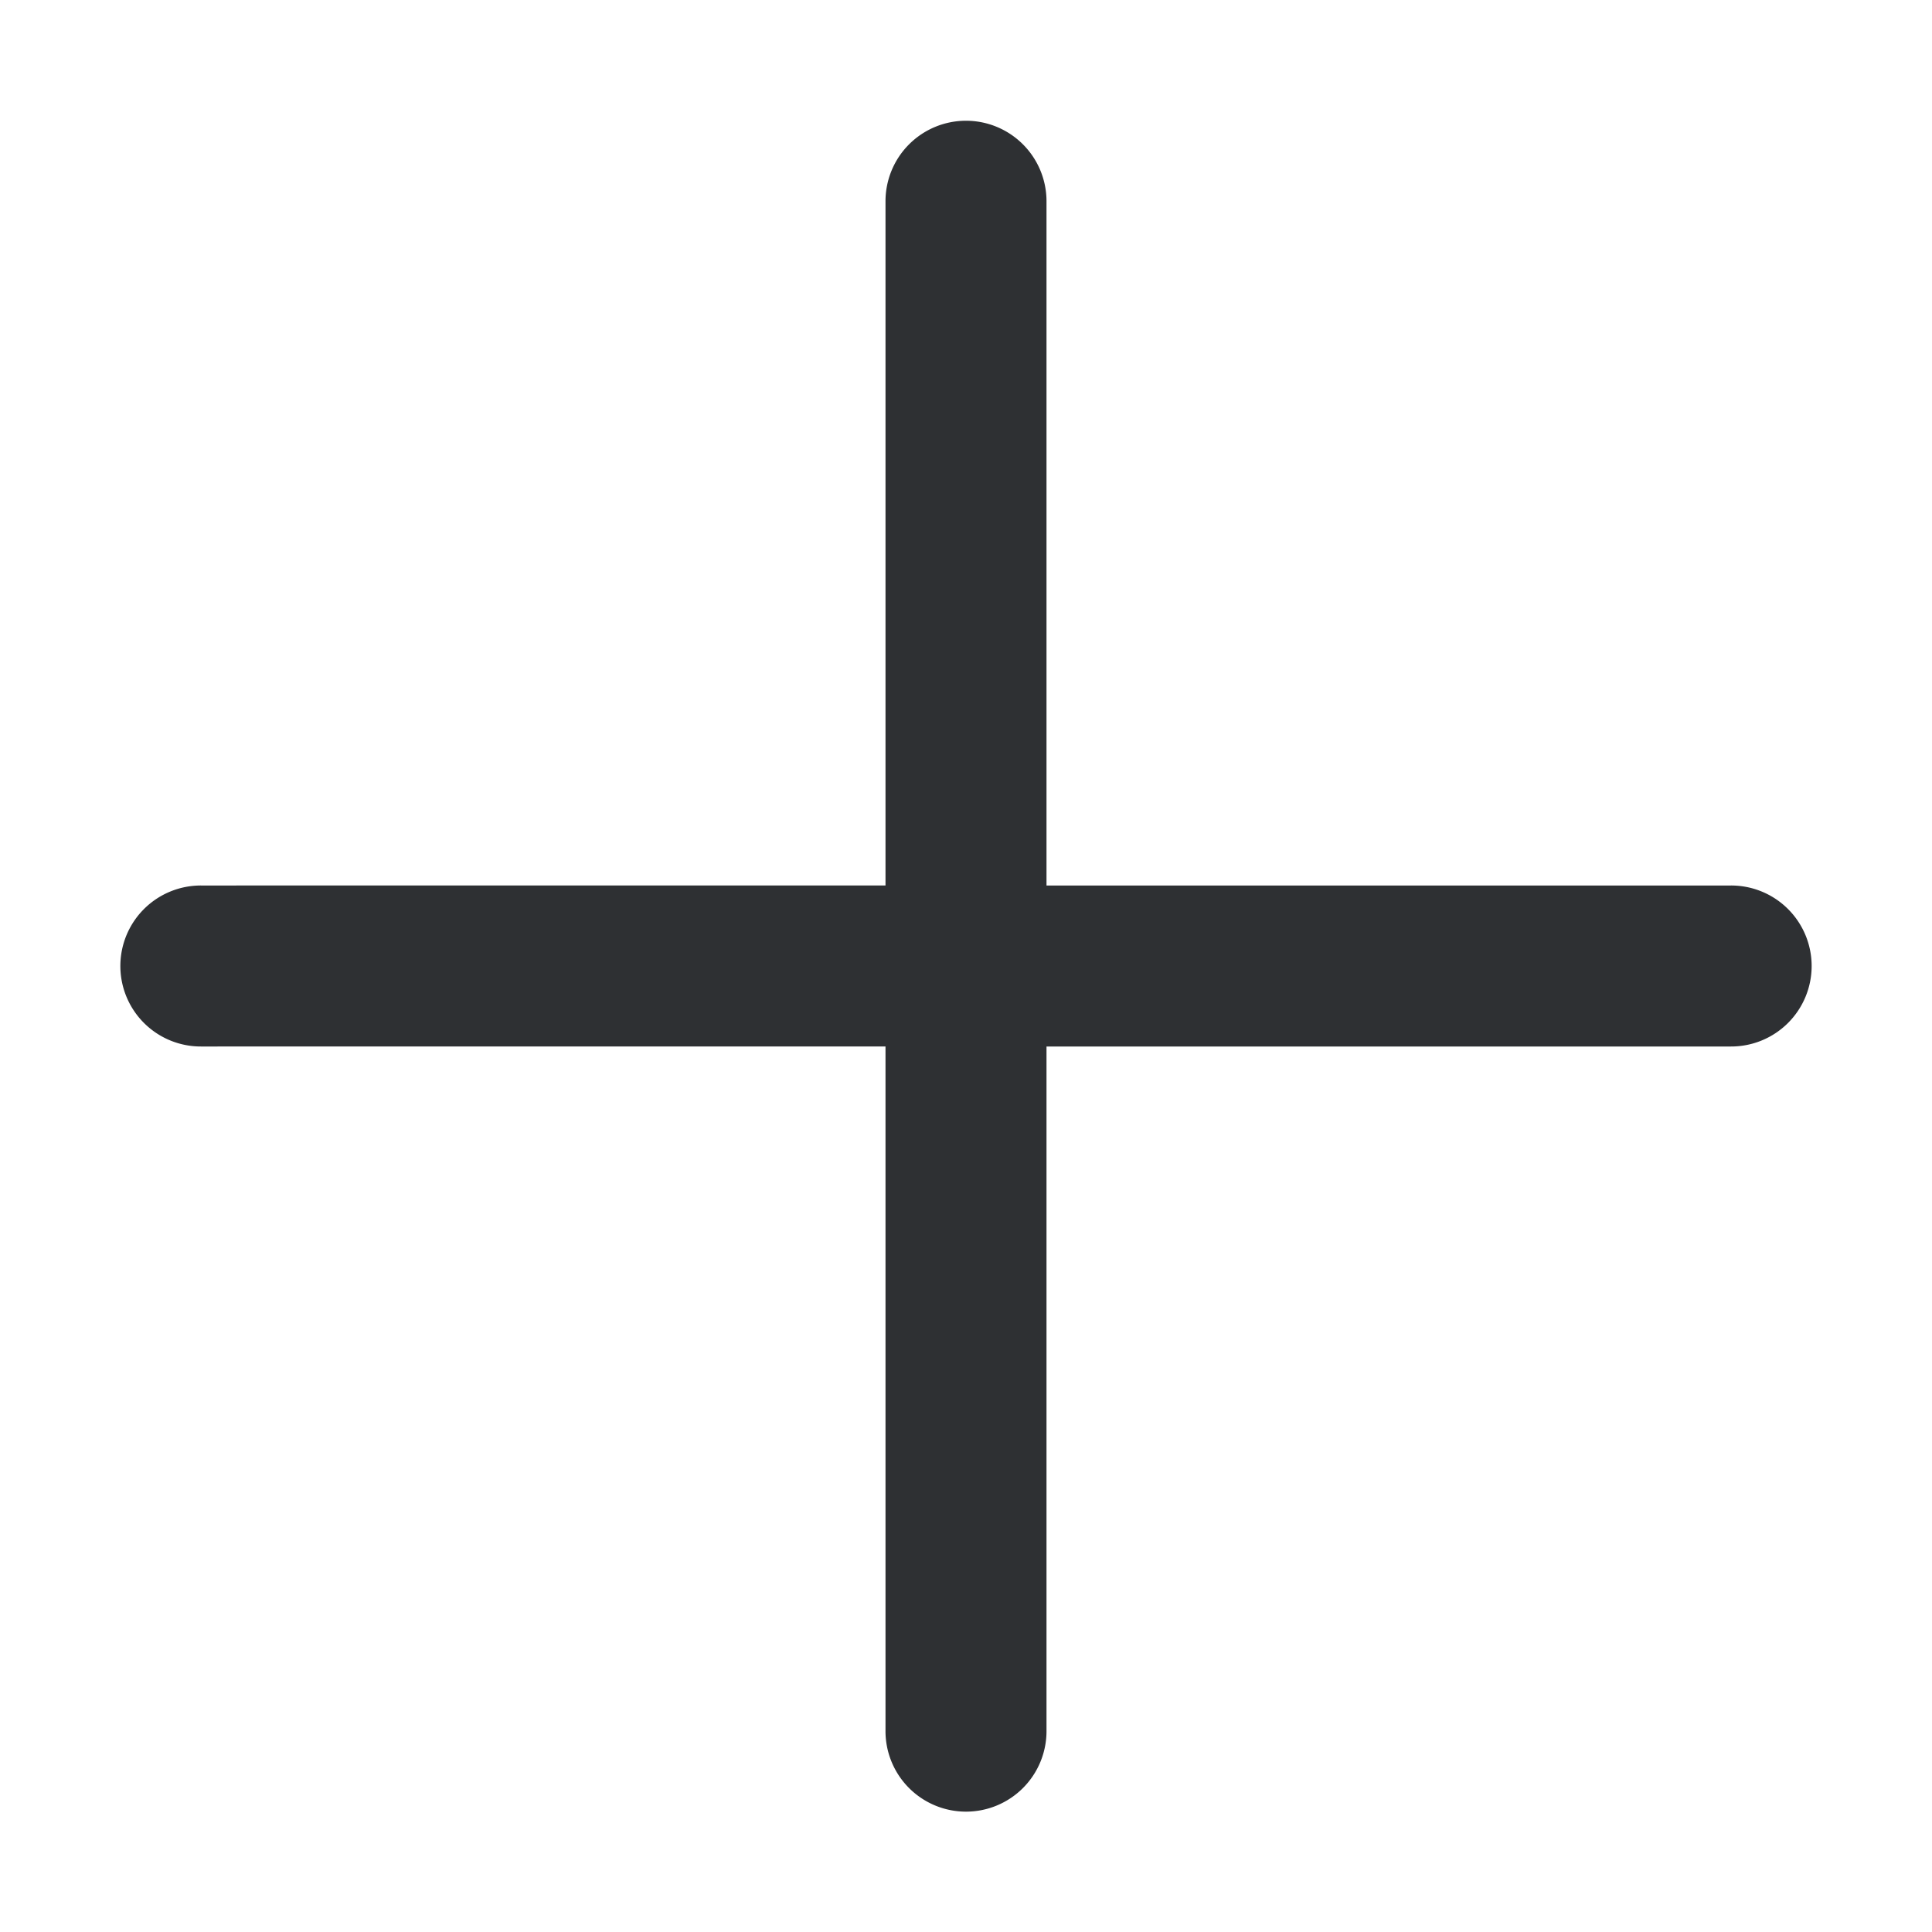
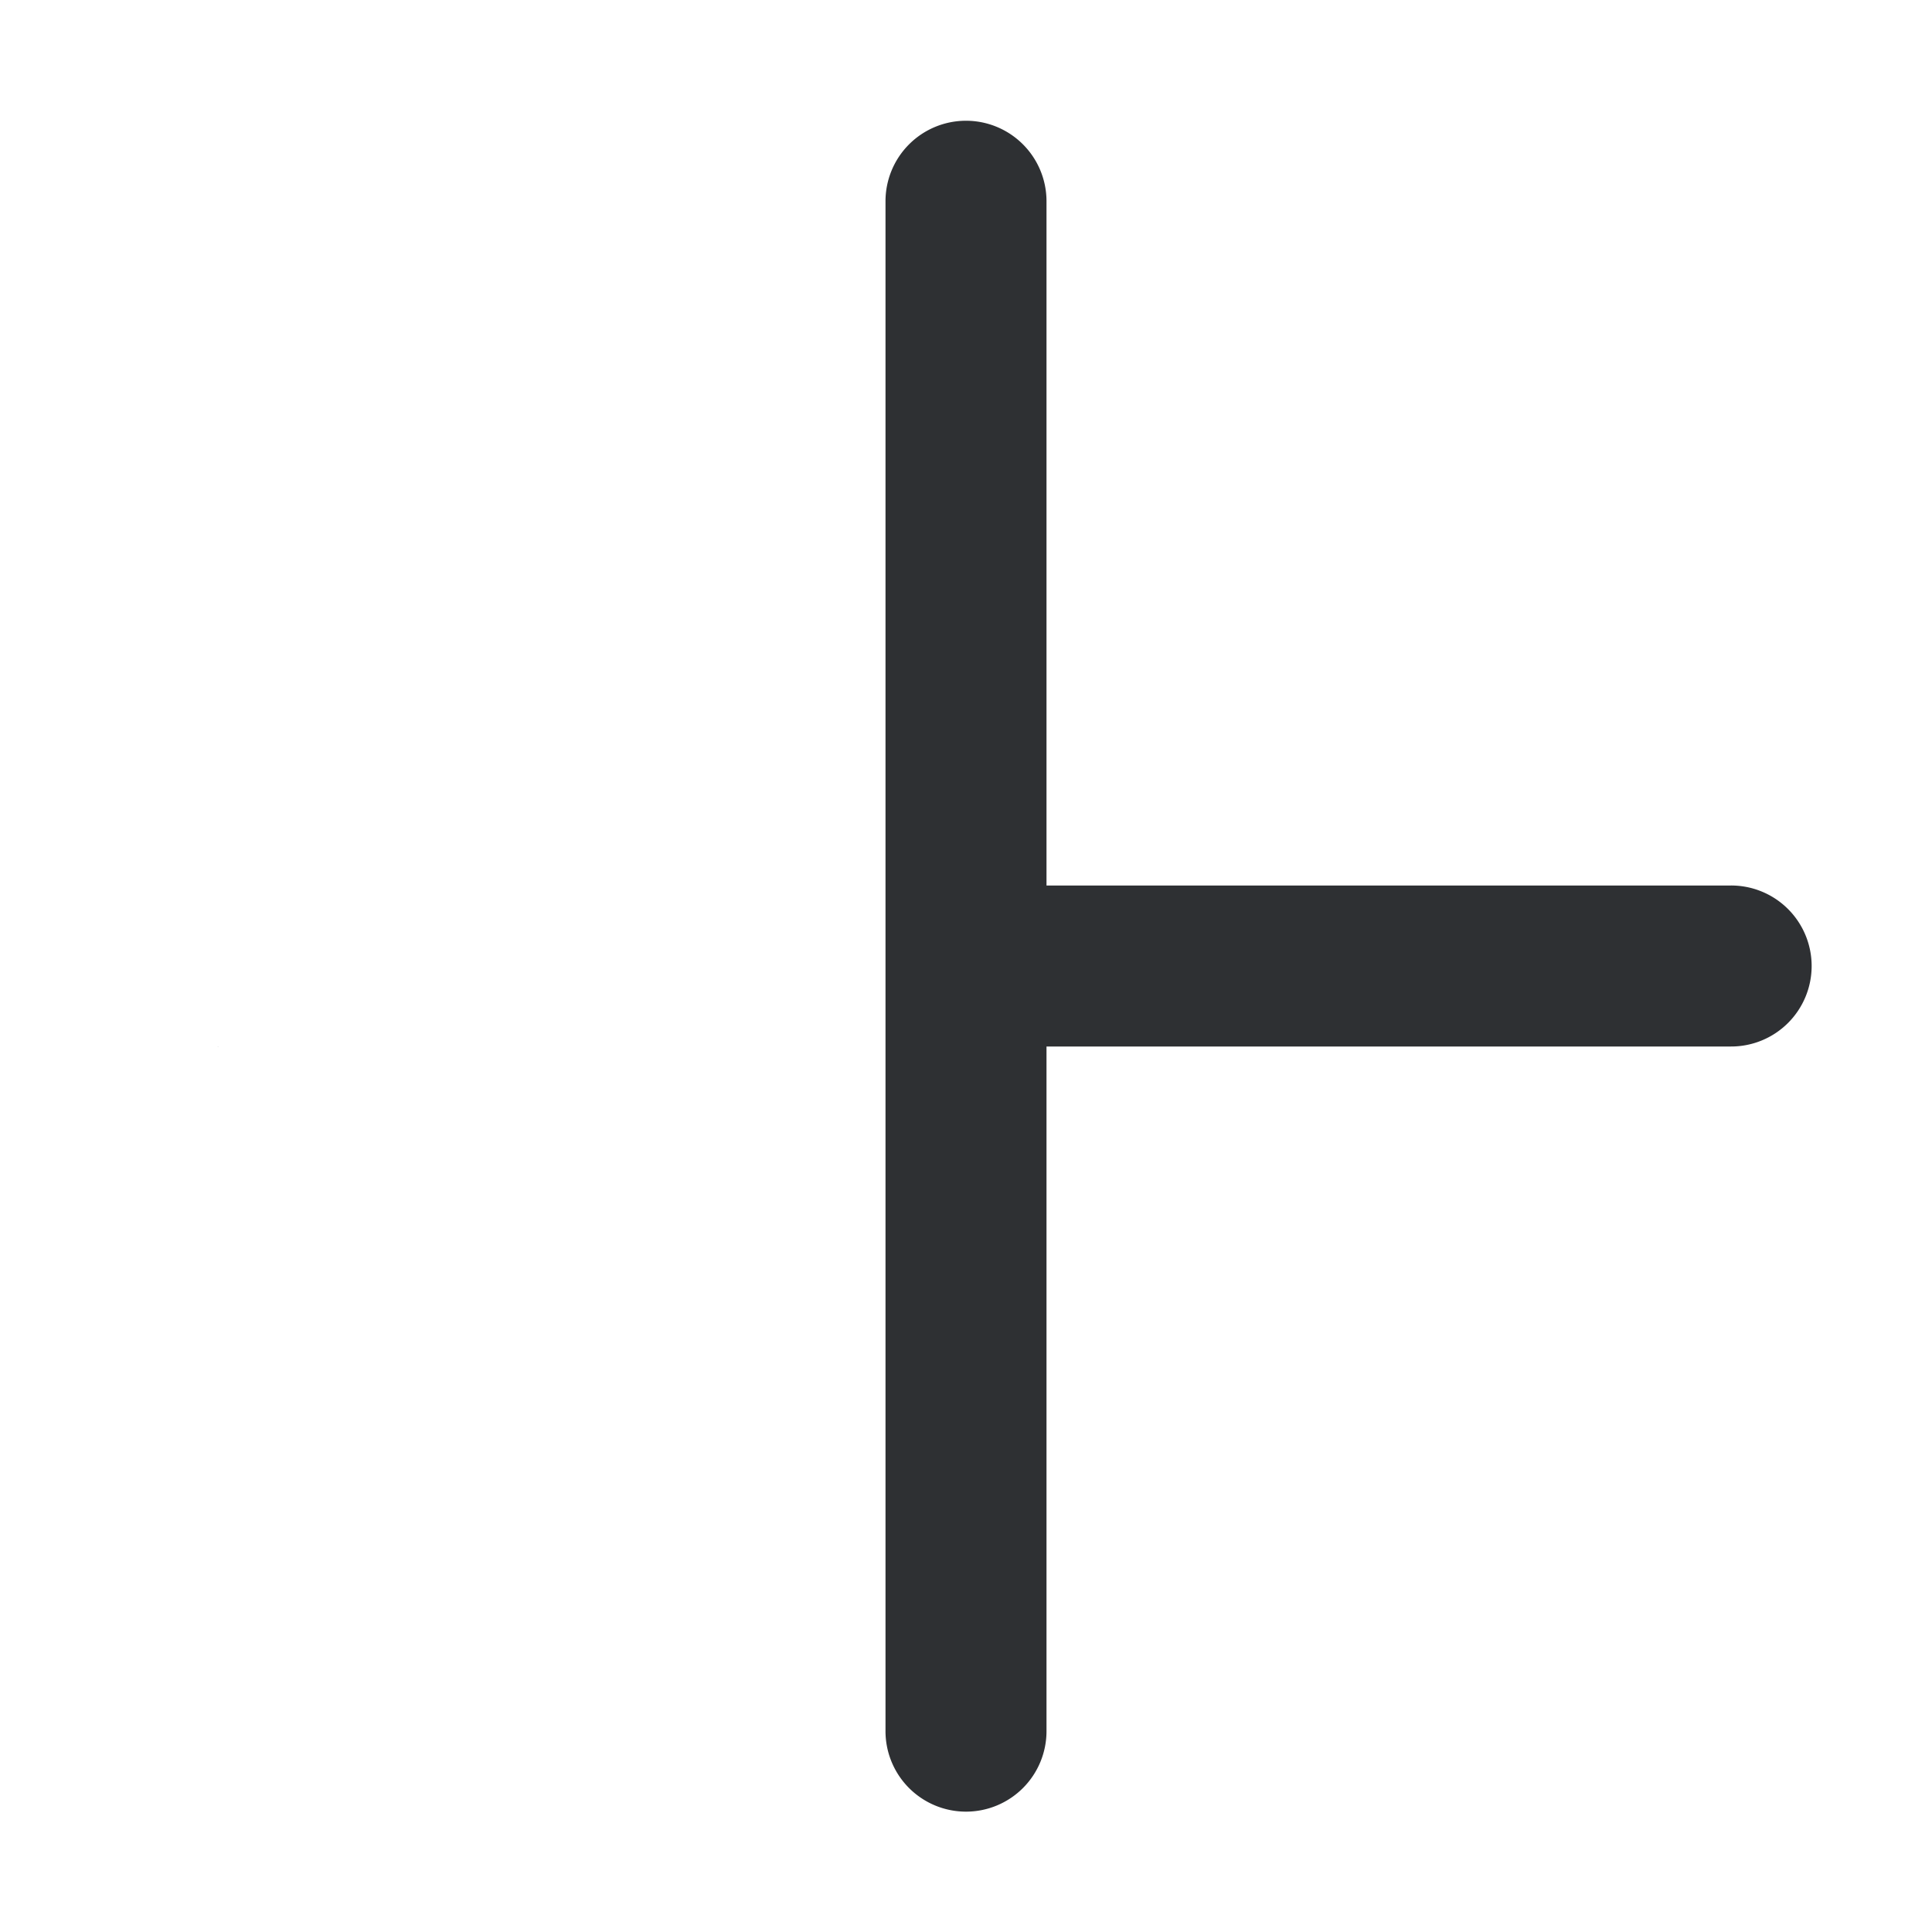
<svg xmlns="http://www.w3.org/2000/svg" t="1739518807379" class="icon" viewBox="0 0 1024 1024" version="1.1" p-id="4175" width="128" height="128">
-   <path d="M512 64a42.667 42.667 0 0 1 42.667 42.667v362.667h362.667a42.667 42.667 0 1 1 0 85.333H554.667v362.667a42.667 42.667 0 1 1-85.333 0V554.645L106.667 554.667a42.667 42.667 0 1 1 0-85.333l362.667-0.021V106.667a42.667 42.667 0 0 1 42.667-42.667z" fill="#2E3033" p-id="4176" />
+   <path d="M512 64a42.667 42.667 0 0 1 42.667 42.667v362.667h362.667a42.667 42.667 0 1 1 0 85.333H554.667v362.667a42.667 42.667 0 1 1-85.333 0V554.645L106.667 554.667l362.667-0.021V106.667a42.667 42.667 0 0 1 42.667-42.667z" fill="#2E3033" p-id="4176" />
</svg>